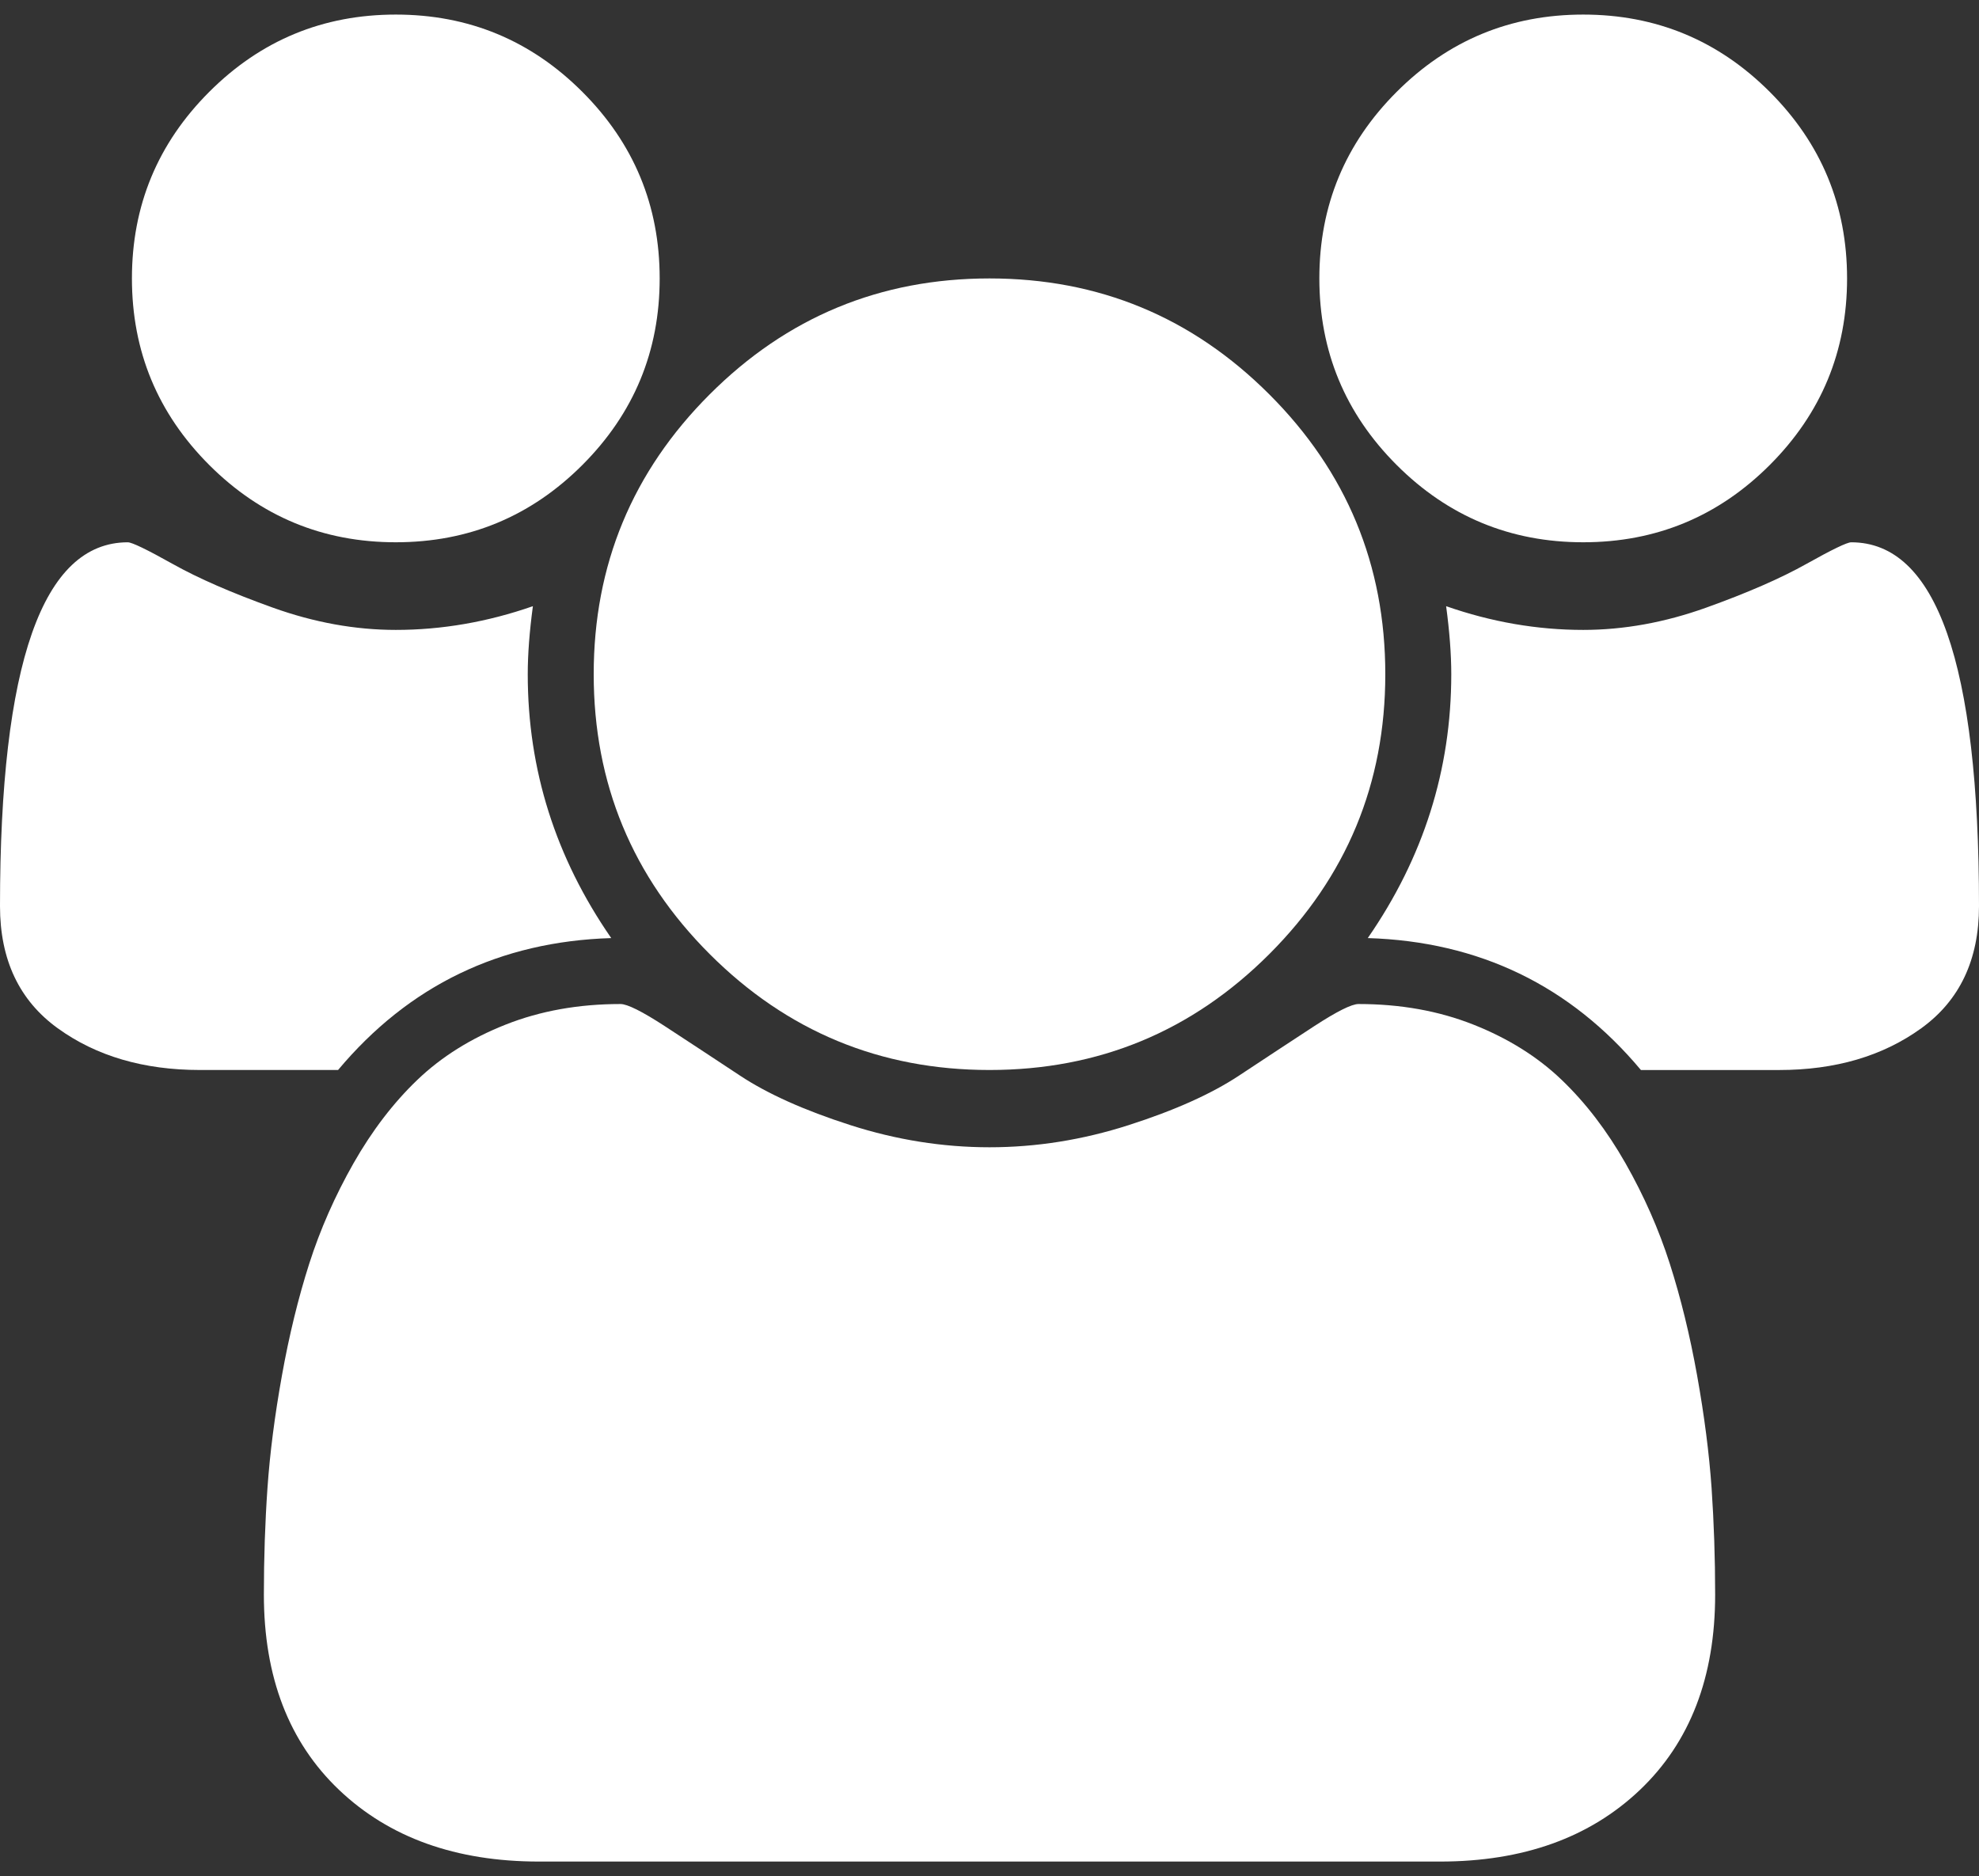
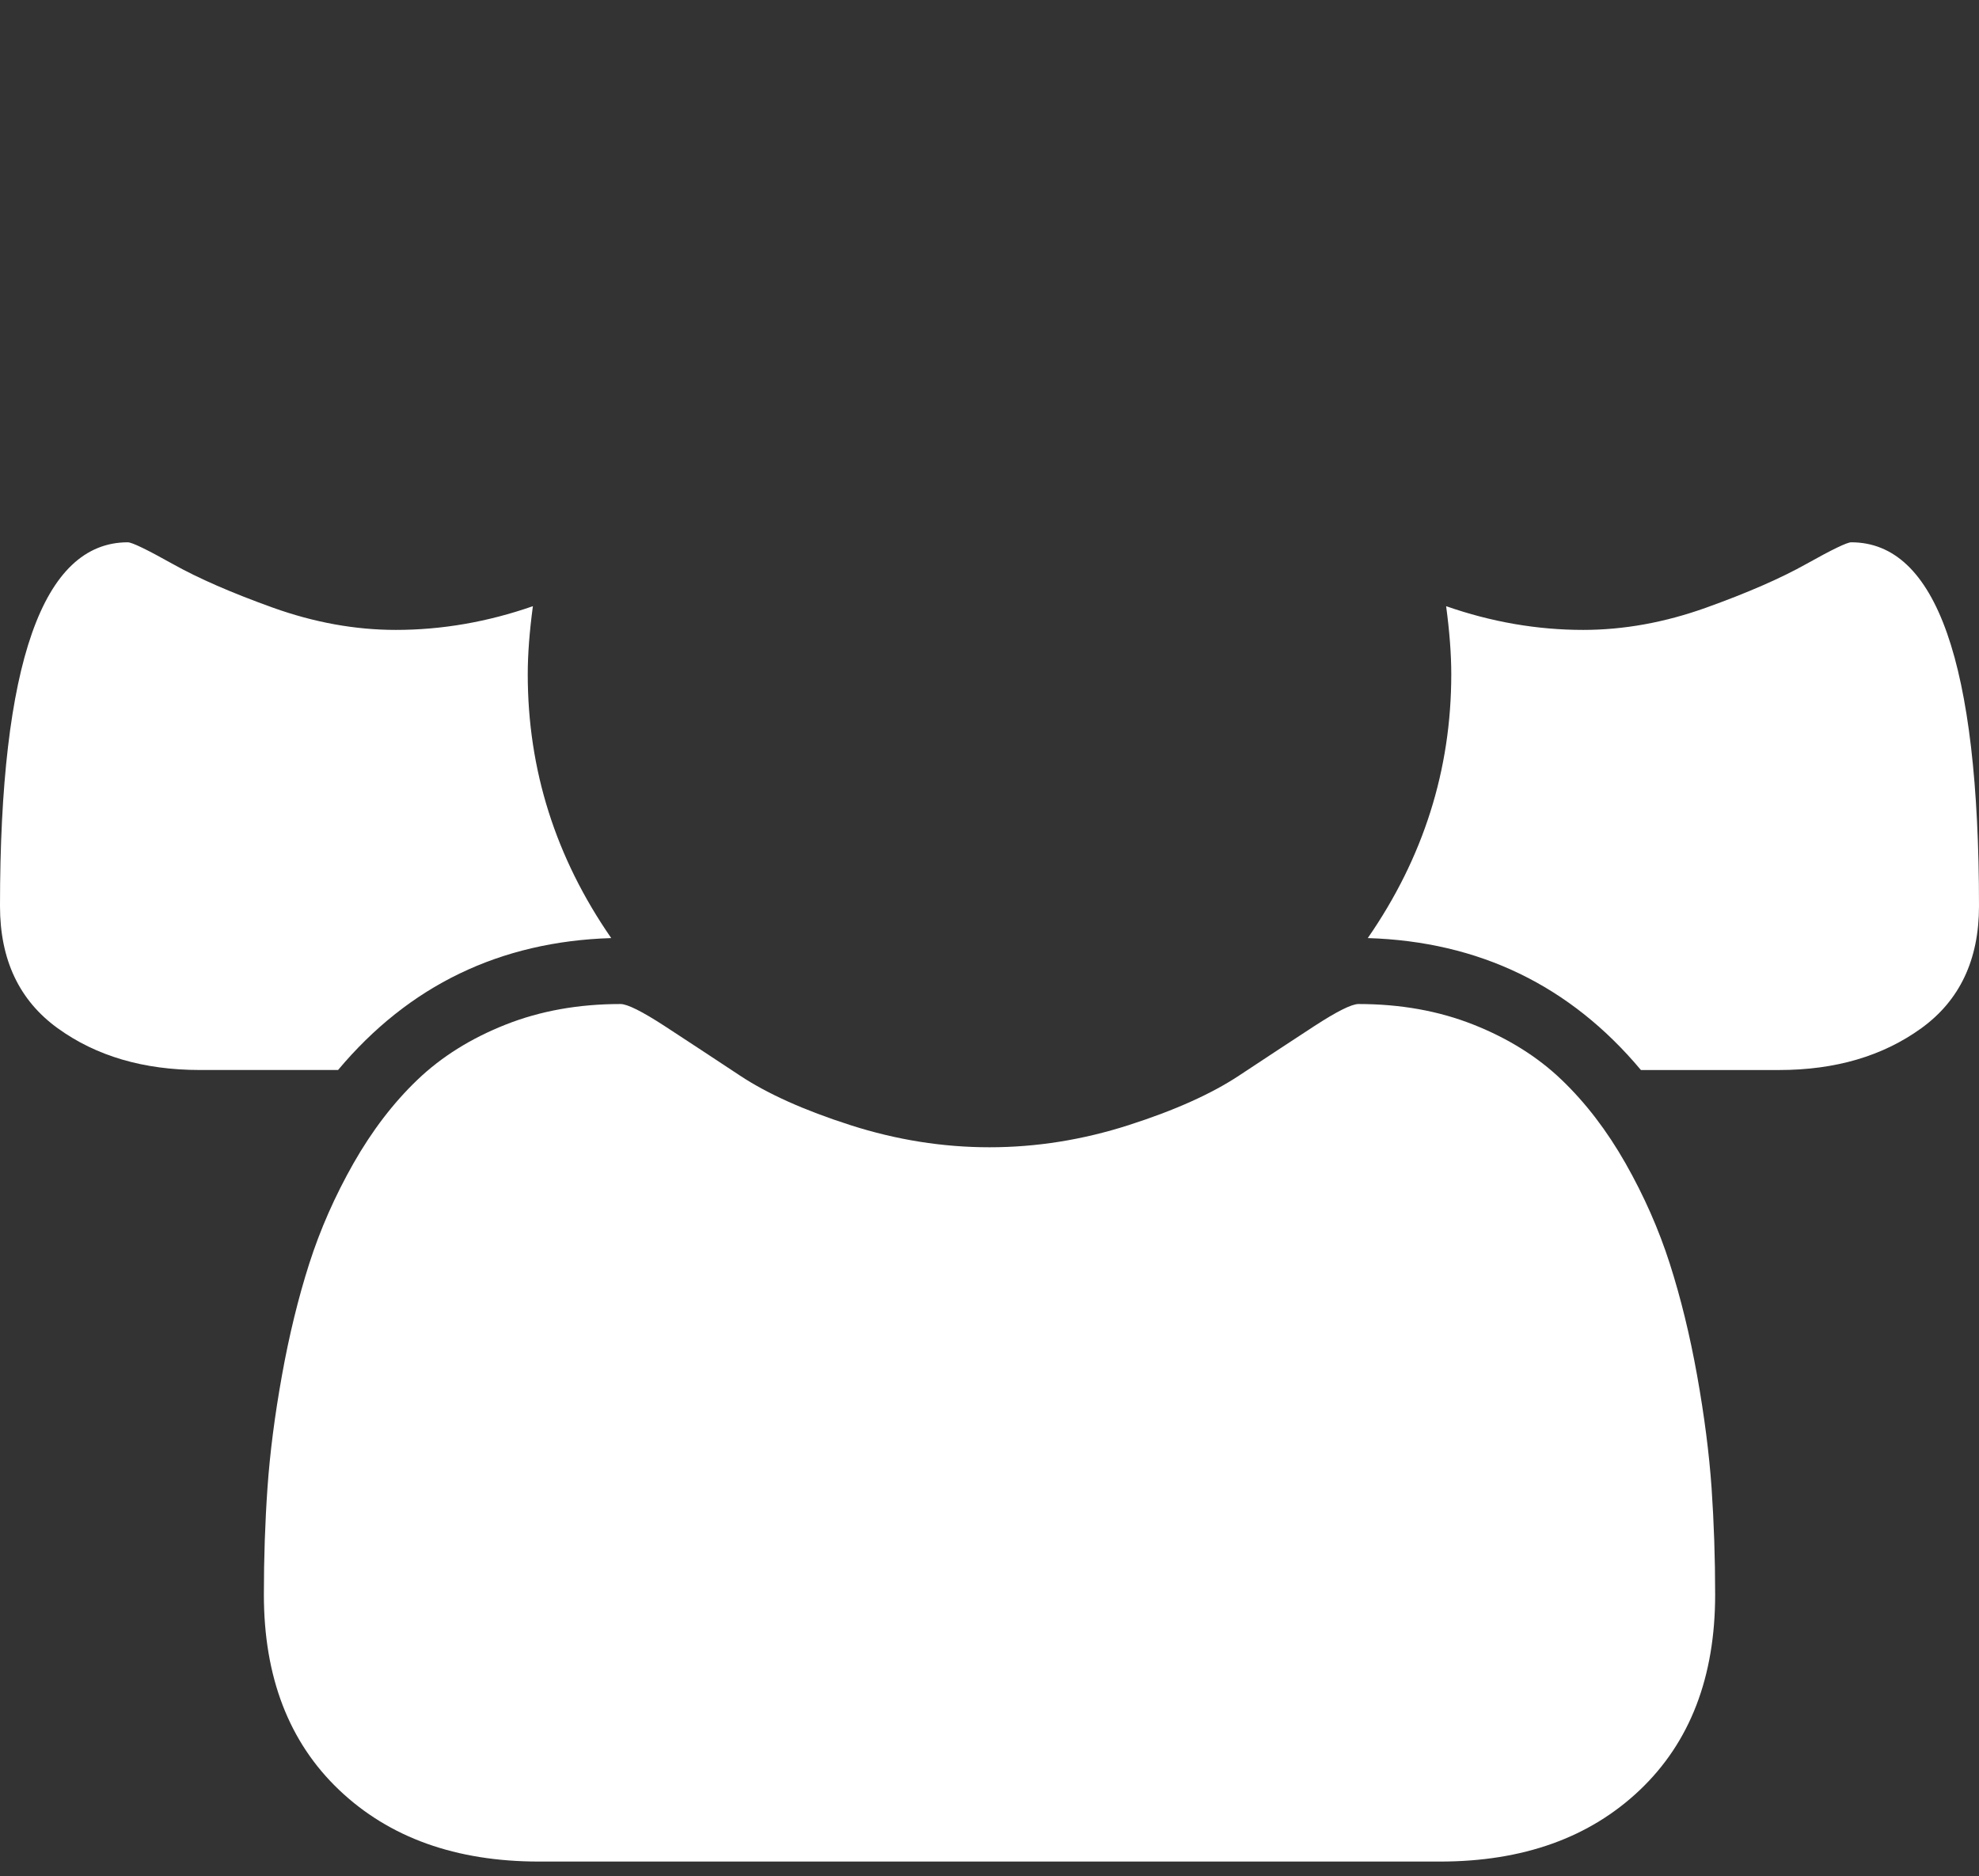
<svg xmlns="http://www.w3.org/2000/svg" width="77" height="73" viewBox="0 0 77 73" fill="none">
  <rect x="0" y="0" width="77" height="73" fill="#333333" stroke="none" />
-   <path d="M15.4 21.1C18.235 21.1 20.654 20.098 22.659 18.093C24.664 16.087 25.667 13.668 25.667 10.834C25.667 8 24.664 5.58 22.659 3.575C20.654 1.569 18.234 0.567 15.4 0.567C12.566 0.567 10.146 1.569 8.141 3.575C6.136 5.58 5.133 7.999 5.133 10.834C5.133 13.668 6.136 16.087 8.141 18.093C10.146 20.097 12.566 21.1 15.4 21.1Z" fill="white" />
-   <path d="M27.612 37.123C30.619 40.13 34.248 41.634 38.5 41.634C42.752 41.634 46.381 40.13 49.388 37.123C52.396 34.114 53.9 30.485 53.9 26.234C53.9 21.983 52.396 18.354 49.388 15.346C46.381 12.338 42.752 10.834 38.5 10.834C34.248 10.834 30.619 12.338 27.612 15.346C24.604 18.353 23.1 21.982 23.1 26.234C23.1 30.485 24.604 34.115 27.612 37.123Z" fill="white" />
-   <path d="M61.601 21.1C64.434 21.1 66.854 20.098 68.859 18.093C70.864 16.087 71.867 13.668 71.867 10.834C71.867 8 70.864 5.58 68.859 3.575C66.854 1.569 64.434 0.567 61.601 0.567C58.766 0.567 56.347 1.569 54.342 3.575C52.337 5.58 51.334 7.999 51.334 10.834C51.334 13.668 52.337 16.087 54.342 18.093C56.347 20.097 58.766 21.1 61.601 21.1Z" fill="white" />
  <path d="M72.027 21.101C71.867 21.101 71.285 21.382 70.283 21.943C69.281 22.505 67.977 23.073 66.373 23.648C64.769 24.222 63.178 24.51 61.601 24.51C59.809 24.51 58.032 24.203 56.267 23.587C56.4 24.576 56.467 25.459 56.467 26.234C56.467 29.95 55.384 33.373 53.218 36.501C57.55 36.635 61.092 38.346 63.846 41.635H69.22C71.412 41.635 73.257 41.093 74.754 40.01C76.251 38.928 77 37.343 77 35.258C77 25.819 75.343 21.1 72.027 21.101Z" fill="white" />
  <path d="M66.033 53.525C65.752 51.96 65.398 50.51 64.97 49.173C64.542 47.836 63.967 46.533 63.246 45.263C62.524 43.994 61.695 42.911 60.759 42.015C59.823 41.118 58.679 40.404 57.33 39.869C55.98 39.334 54.489 39.067 52.858 39.067C52.59 39.067 52.016 39.355 51.133 39.929C50.251 40.504 49.276 41.147 48.206 41.854C47.136 42.562 45.707 43.204 43.915 43.779C42.122 44.354 40.318 44.641 38.501 44.641C36.683 44.641 34.878 44.354 33.086 43.779C31.295 43.204 29.865 42.562 28.795 41.854C27.725 41.147 26.75 40.504 25.868 39.929C24.985 39.355 24.411 39.067 24.143 39.067C22.512 39.067 21.022 39.334 19.671 39.869C18.321 40.404 17.178 41.118 16.242 42.015C15.306 42.91 14.478 43.994 13.755 45.263C13.034 46.533 12.459 47.836 12.031 49.173C11.604 50.51 11.25 51.96 10.969 53.525C10.688 55.089 10.501 56.545 10.407 57.896C10.313 59.246 10.267 60.63 10.267 62.047C10.267 65.255 11.242 67.789 13.194 69.647C15.146 71.504 17.74 72.434 20.974 72.434H56.026C59.261 72.434 61.854 71.504 63.807 69.647C65.758 67.789 66.734 65.255 66.734 62.047C66.734 60.63 66.687 59.247 66.595 57.896C66.5 56.545 66.313 55.089 66.033 53.525Z" fill="white" />
  <path d="M23.782 36.501C21.616 33.372 20.533 29.95 20.534 26.234C20.534 25.459 20.601 24.577 20.734 23.587C18.969 24.202 17.191 24.51 15.4 24.51C13.823 24.51 12.232 24.222 10.628 23.648C9.024 23.073 7.72 22.505 6.718 21.943C5.715 21.381 5.133 21.101 4.973 21.101C1.658 21.101 0 25.82 0 35.258C0 37.343 0.749 38.928 2.246 40.01C3.743 41.092 5.588 41.634 7.78 41.634H13.154C15.908 38.346 19.45 36.635 23.782 36.501Z" fill="white" />
</svg>